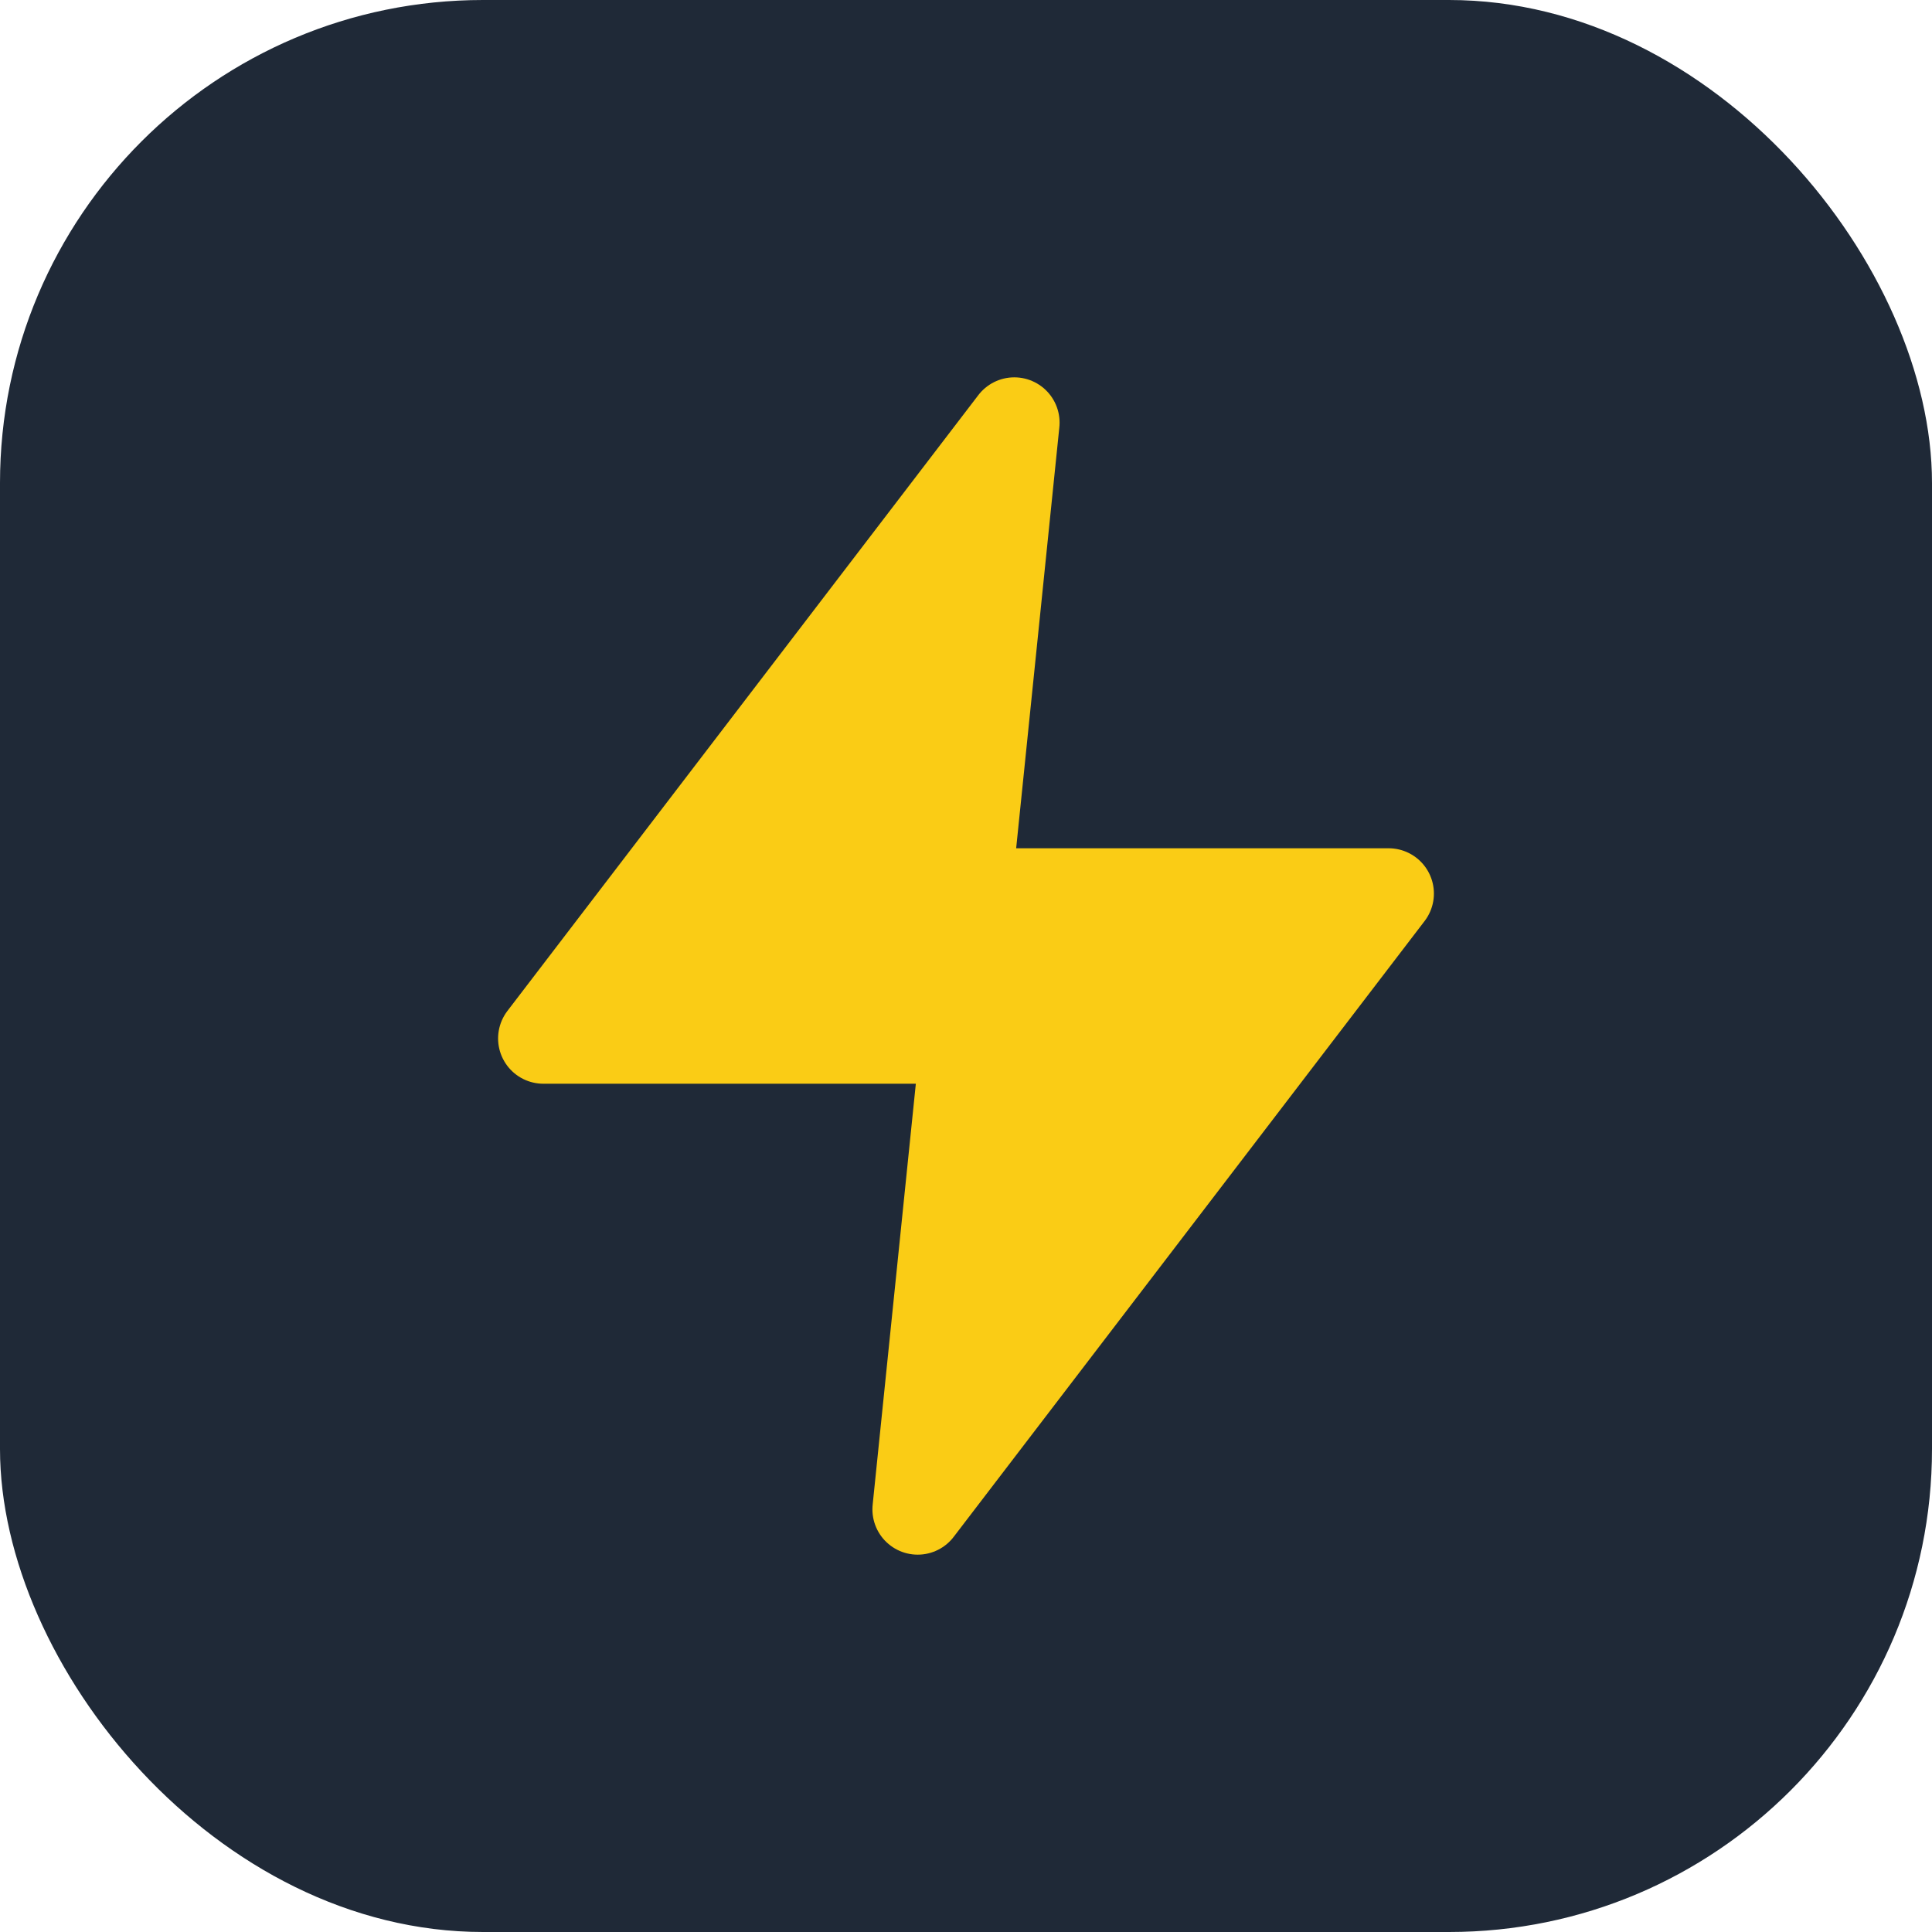
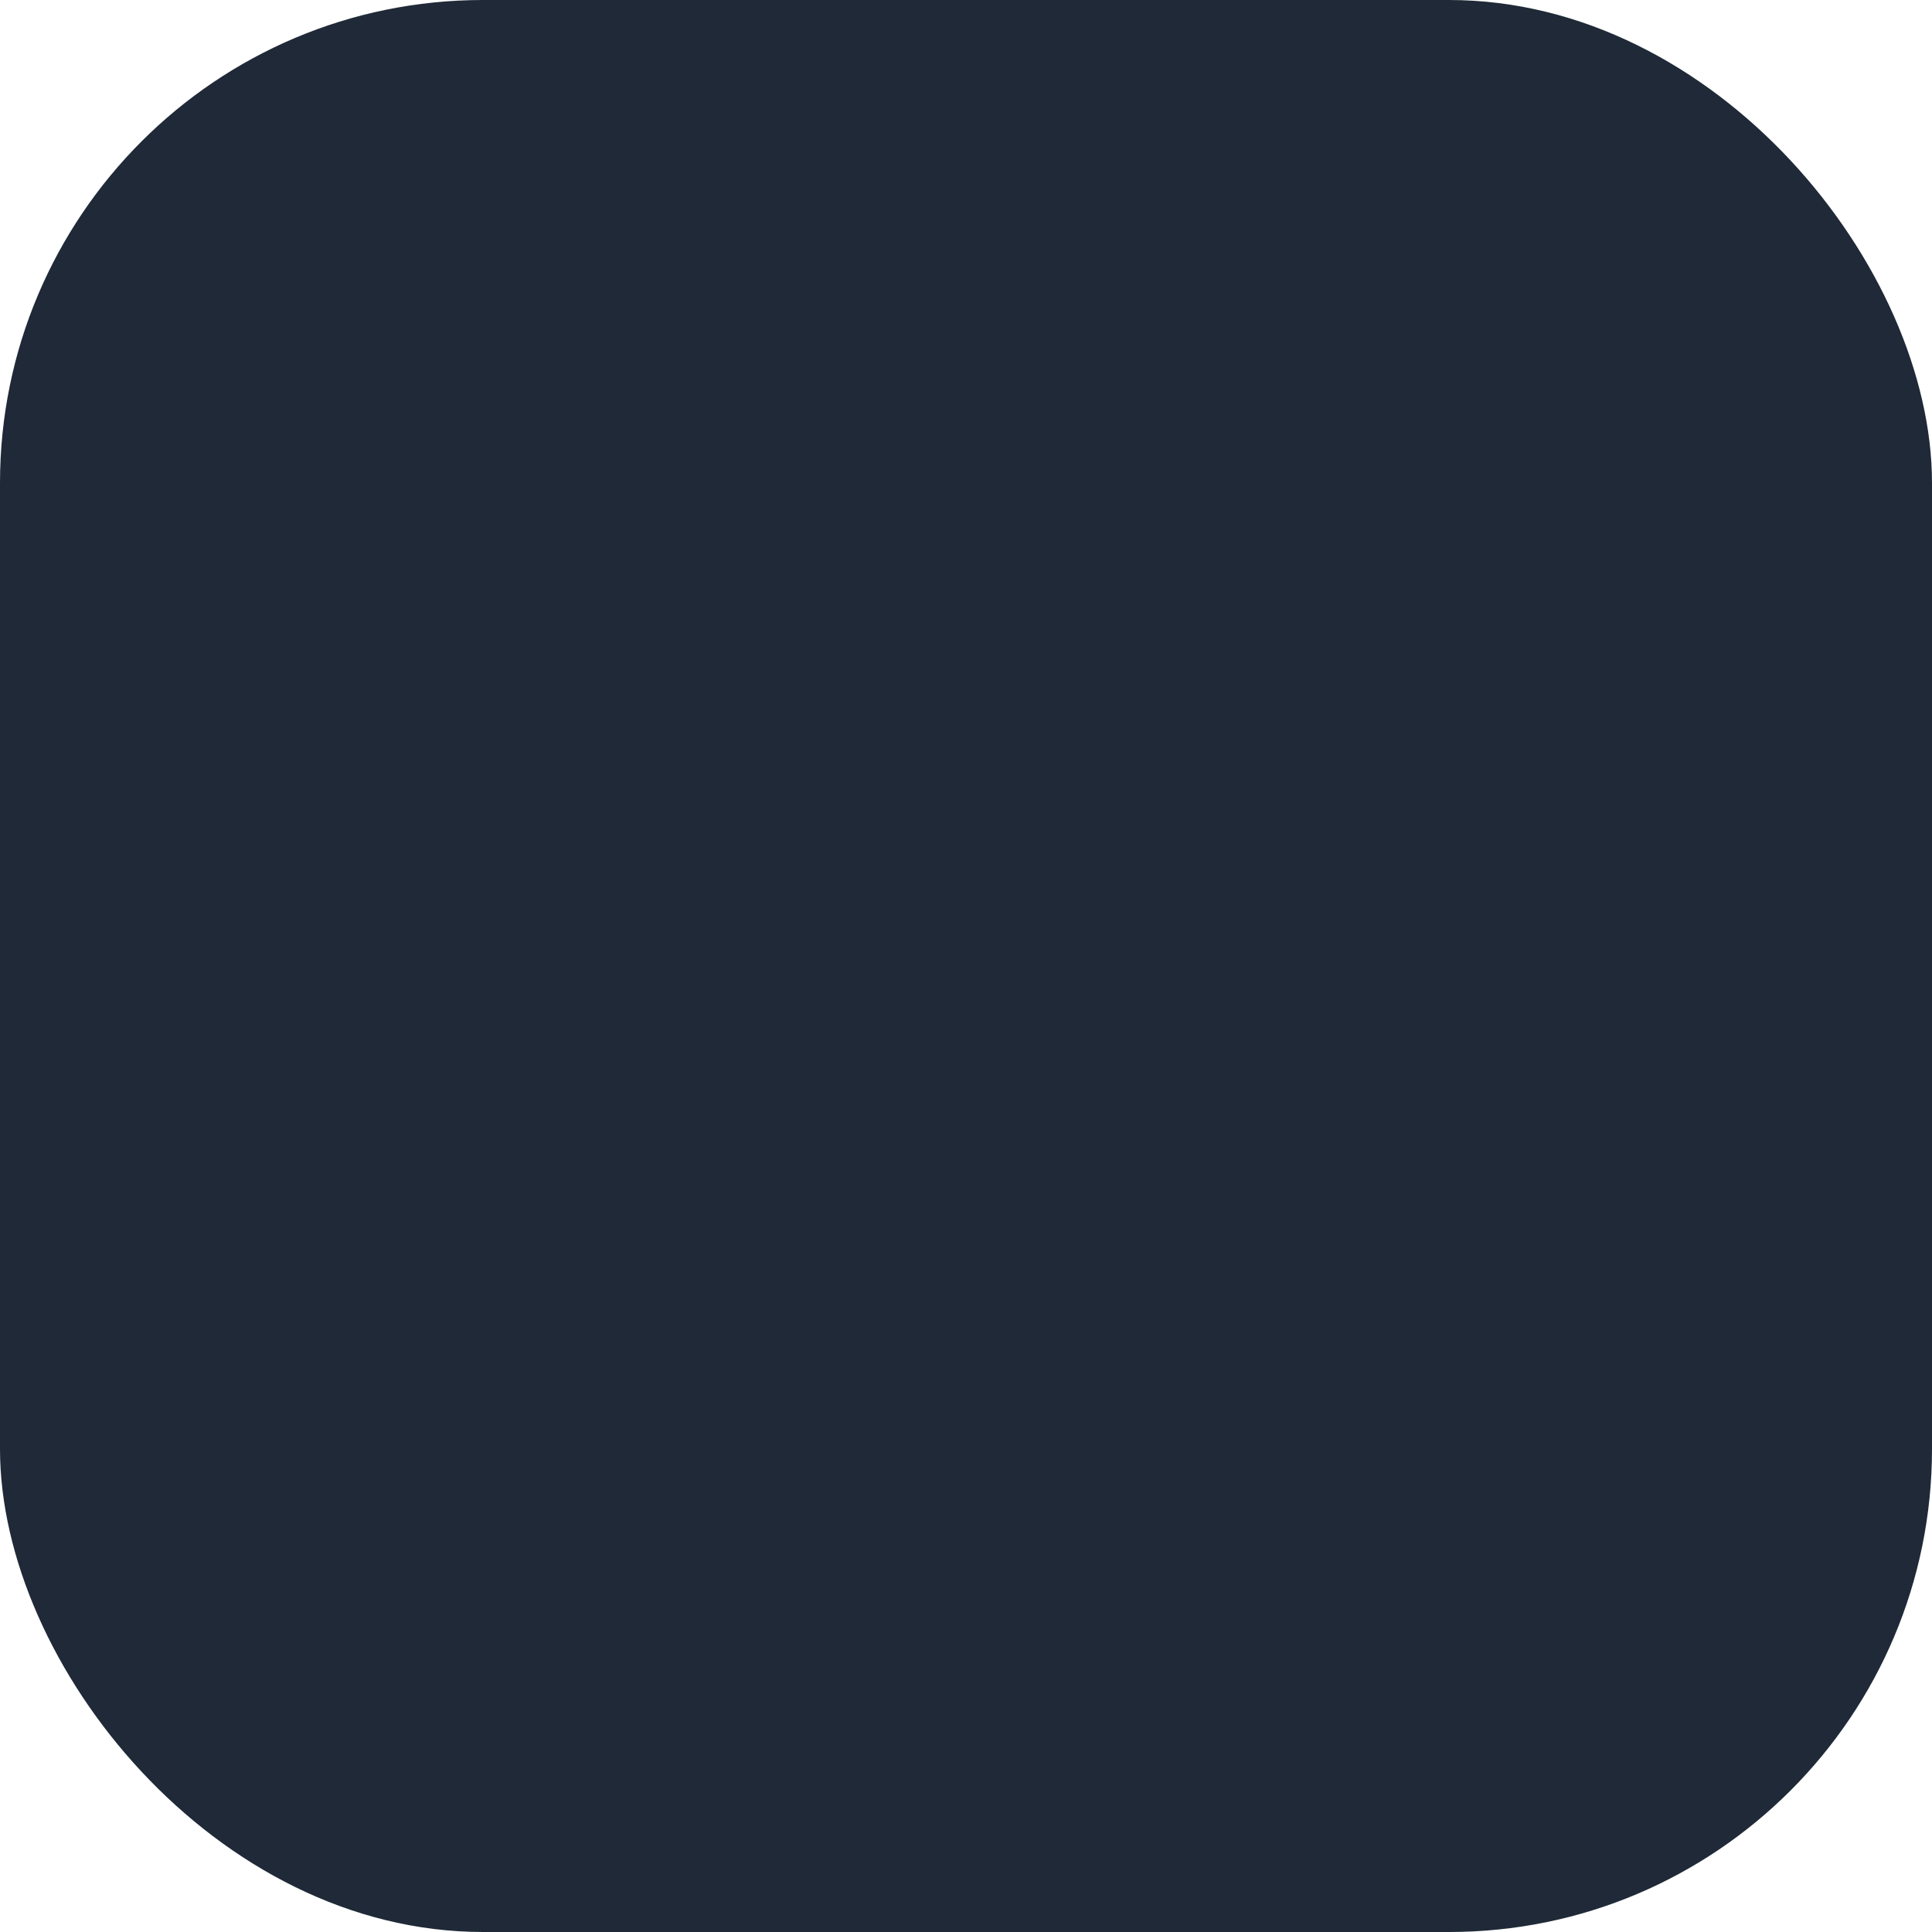
<svg xmlns="http://www.w3.org/2000/svg" width="32" height="32" viewBox="0 0 32 32" fill="none">
  <rect width="32" height="32" rx="8" fill="#1F2937" />
-   <path d="M16.8 7L9 17.2H16L15.2 25L23 14.8H16L16.8 7Z" fill="#FACC15" stroke="#FACC15" stroke-width="1.5" stroke-linejoin="round" />
</svg>